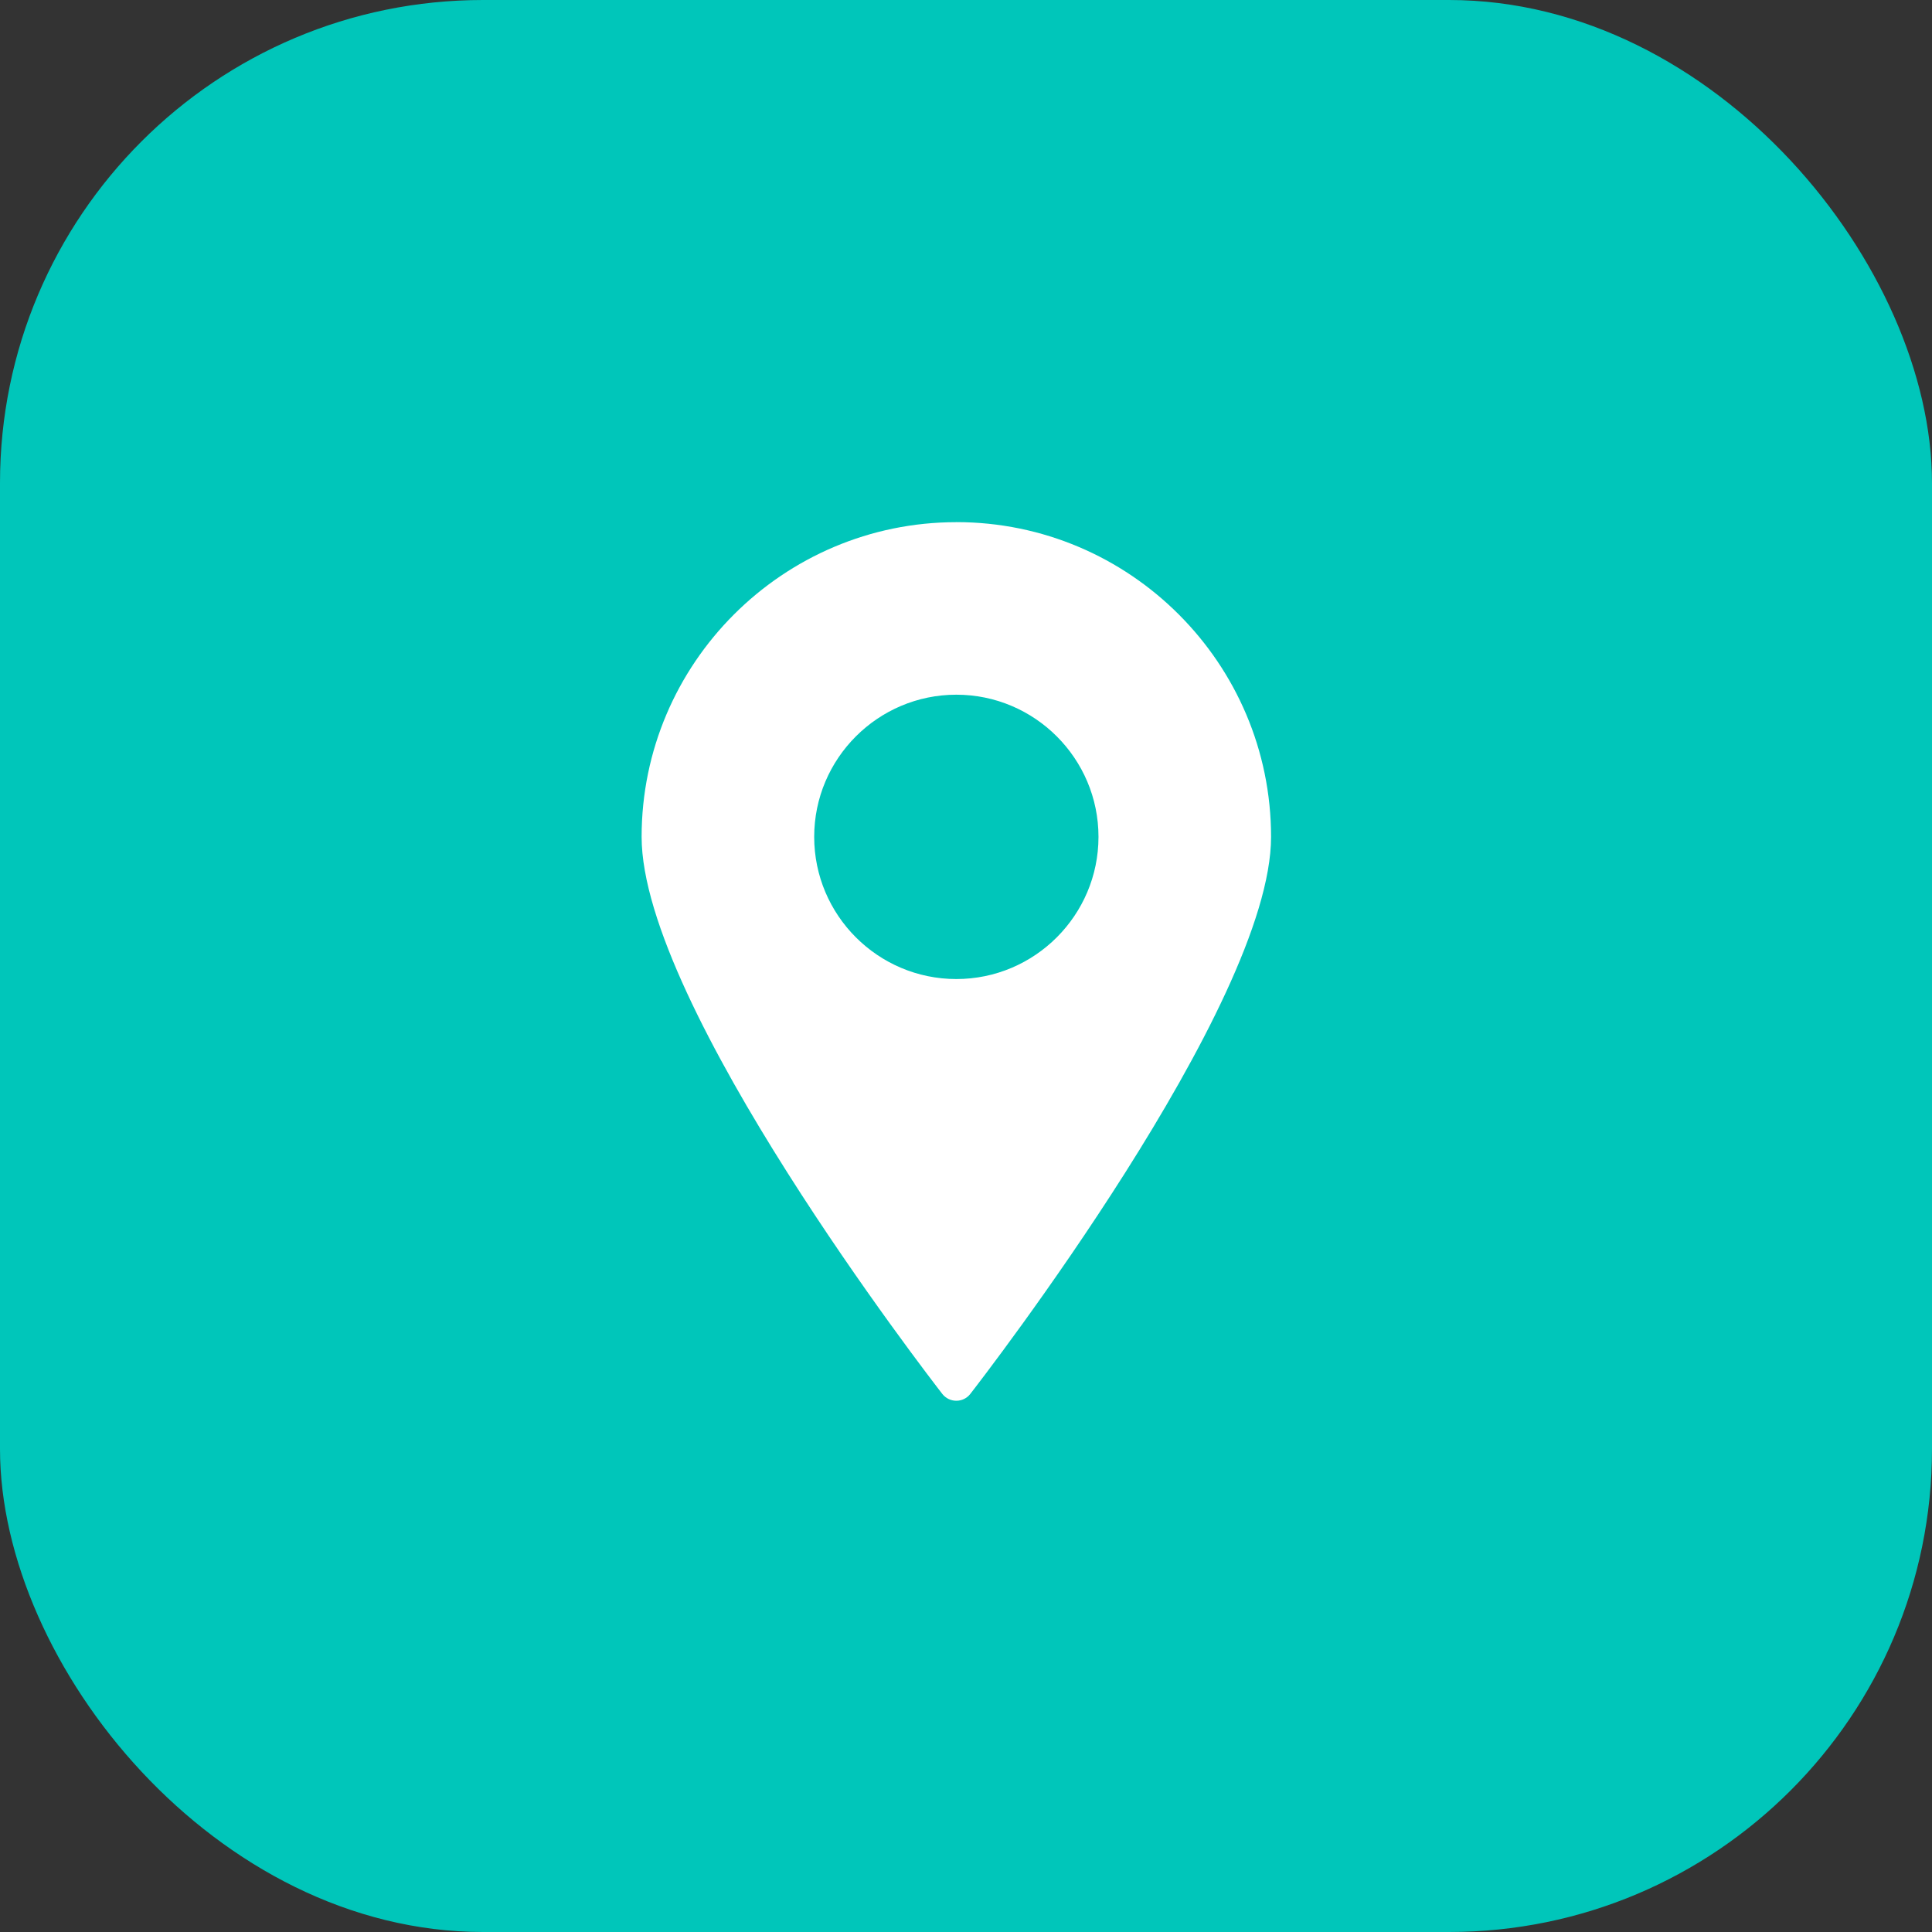
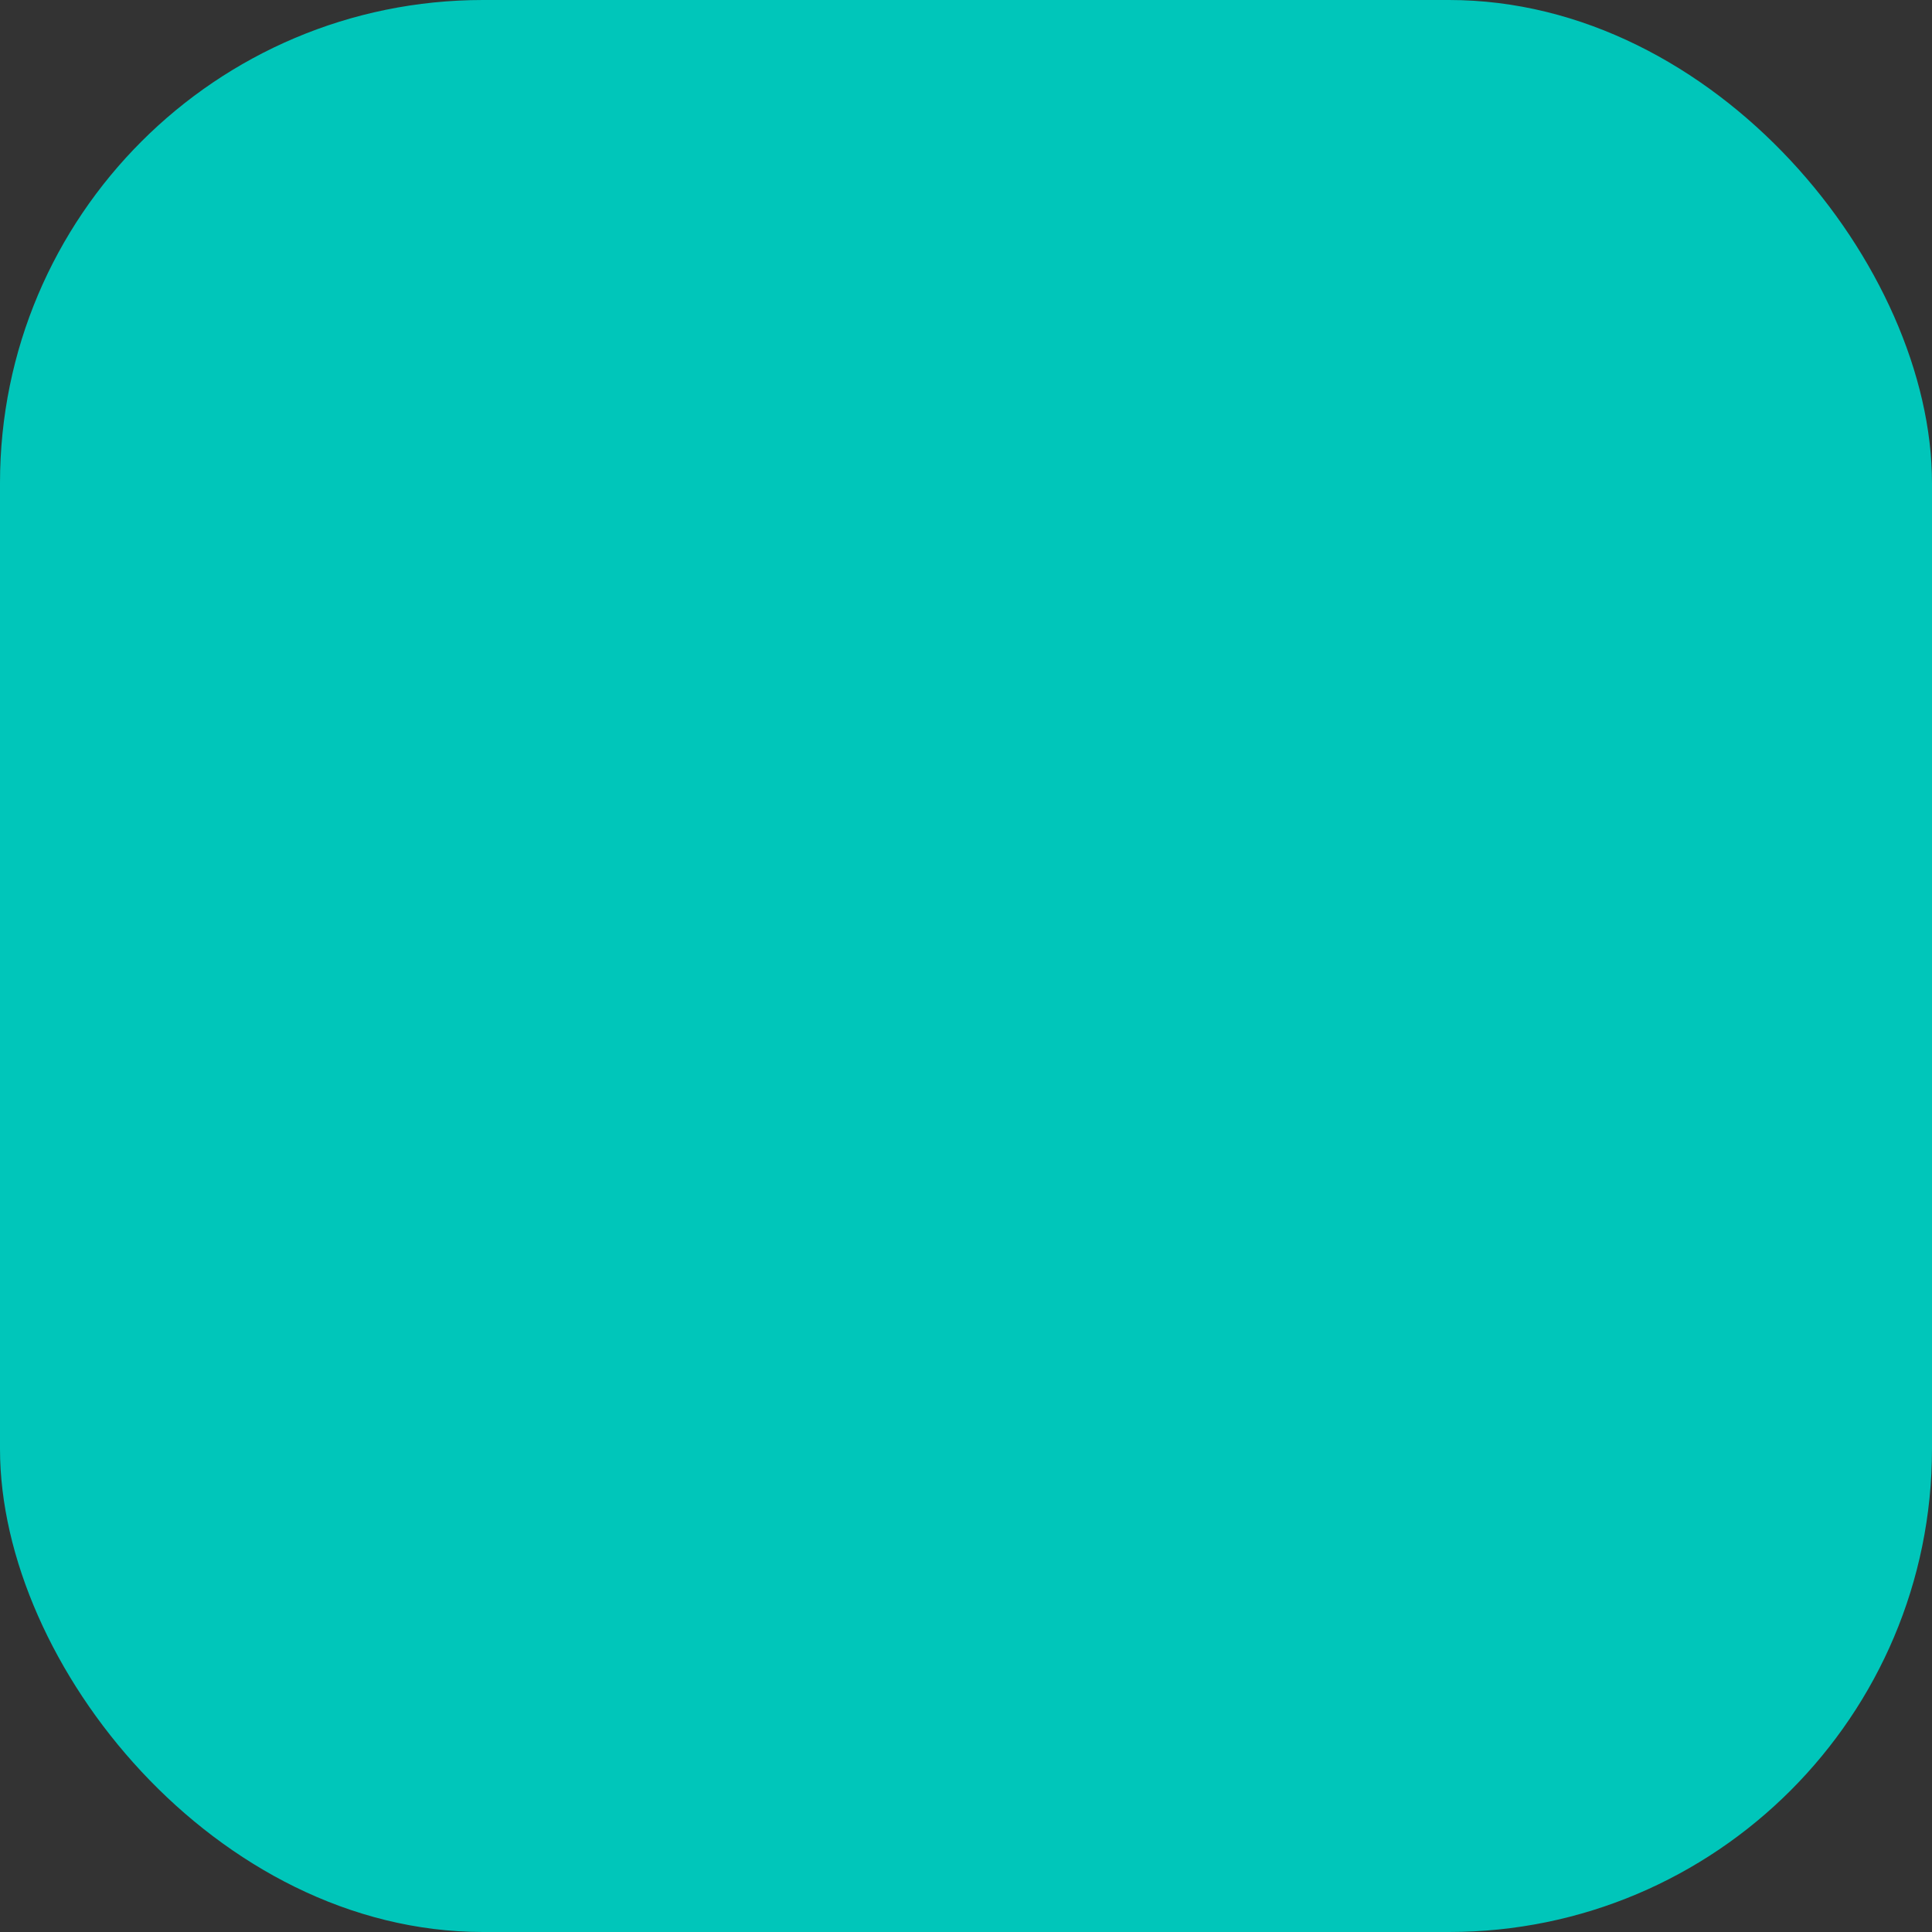
<svg xmlns="http://www.w3.org/2000/svg" width="40" height="40" viewBox="0 0 40 40" fill="none">
  <rect x="0" y="0" width="40" height="40" fill="#333333" stroke="none" />
  <rect width="40" height="40" rx="10" fill="#00C6BA" />
-   <path d="M19.8 10.811C16.209 10.811 13.284 13.736 13.284 17.326C13.284 20.812 19.258 28.535 19.512 28.863C19.582 28.95 19.687 29.001 19.8 29.001C19.913 29.001 20.018 28.95 20.087 28.862C20.342 28.535 26.316 20.808 26.316 17.326C26.316 13.736 23.394 10.81 19.8 10.81L19.8 10.811ZM19.8 20.27C18.177 20.27 16.857 18.949 16.857 17.326C16.857 15.704 18.177 14.383 19.8 14.383C21.422 14.383 22.743 15.704 22.743 17.326C22.743 18.949 21.422 20.27 19.8 20.27Z" fill="white" />
</svg>